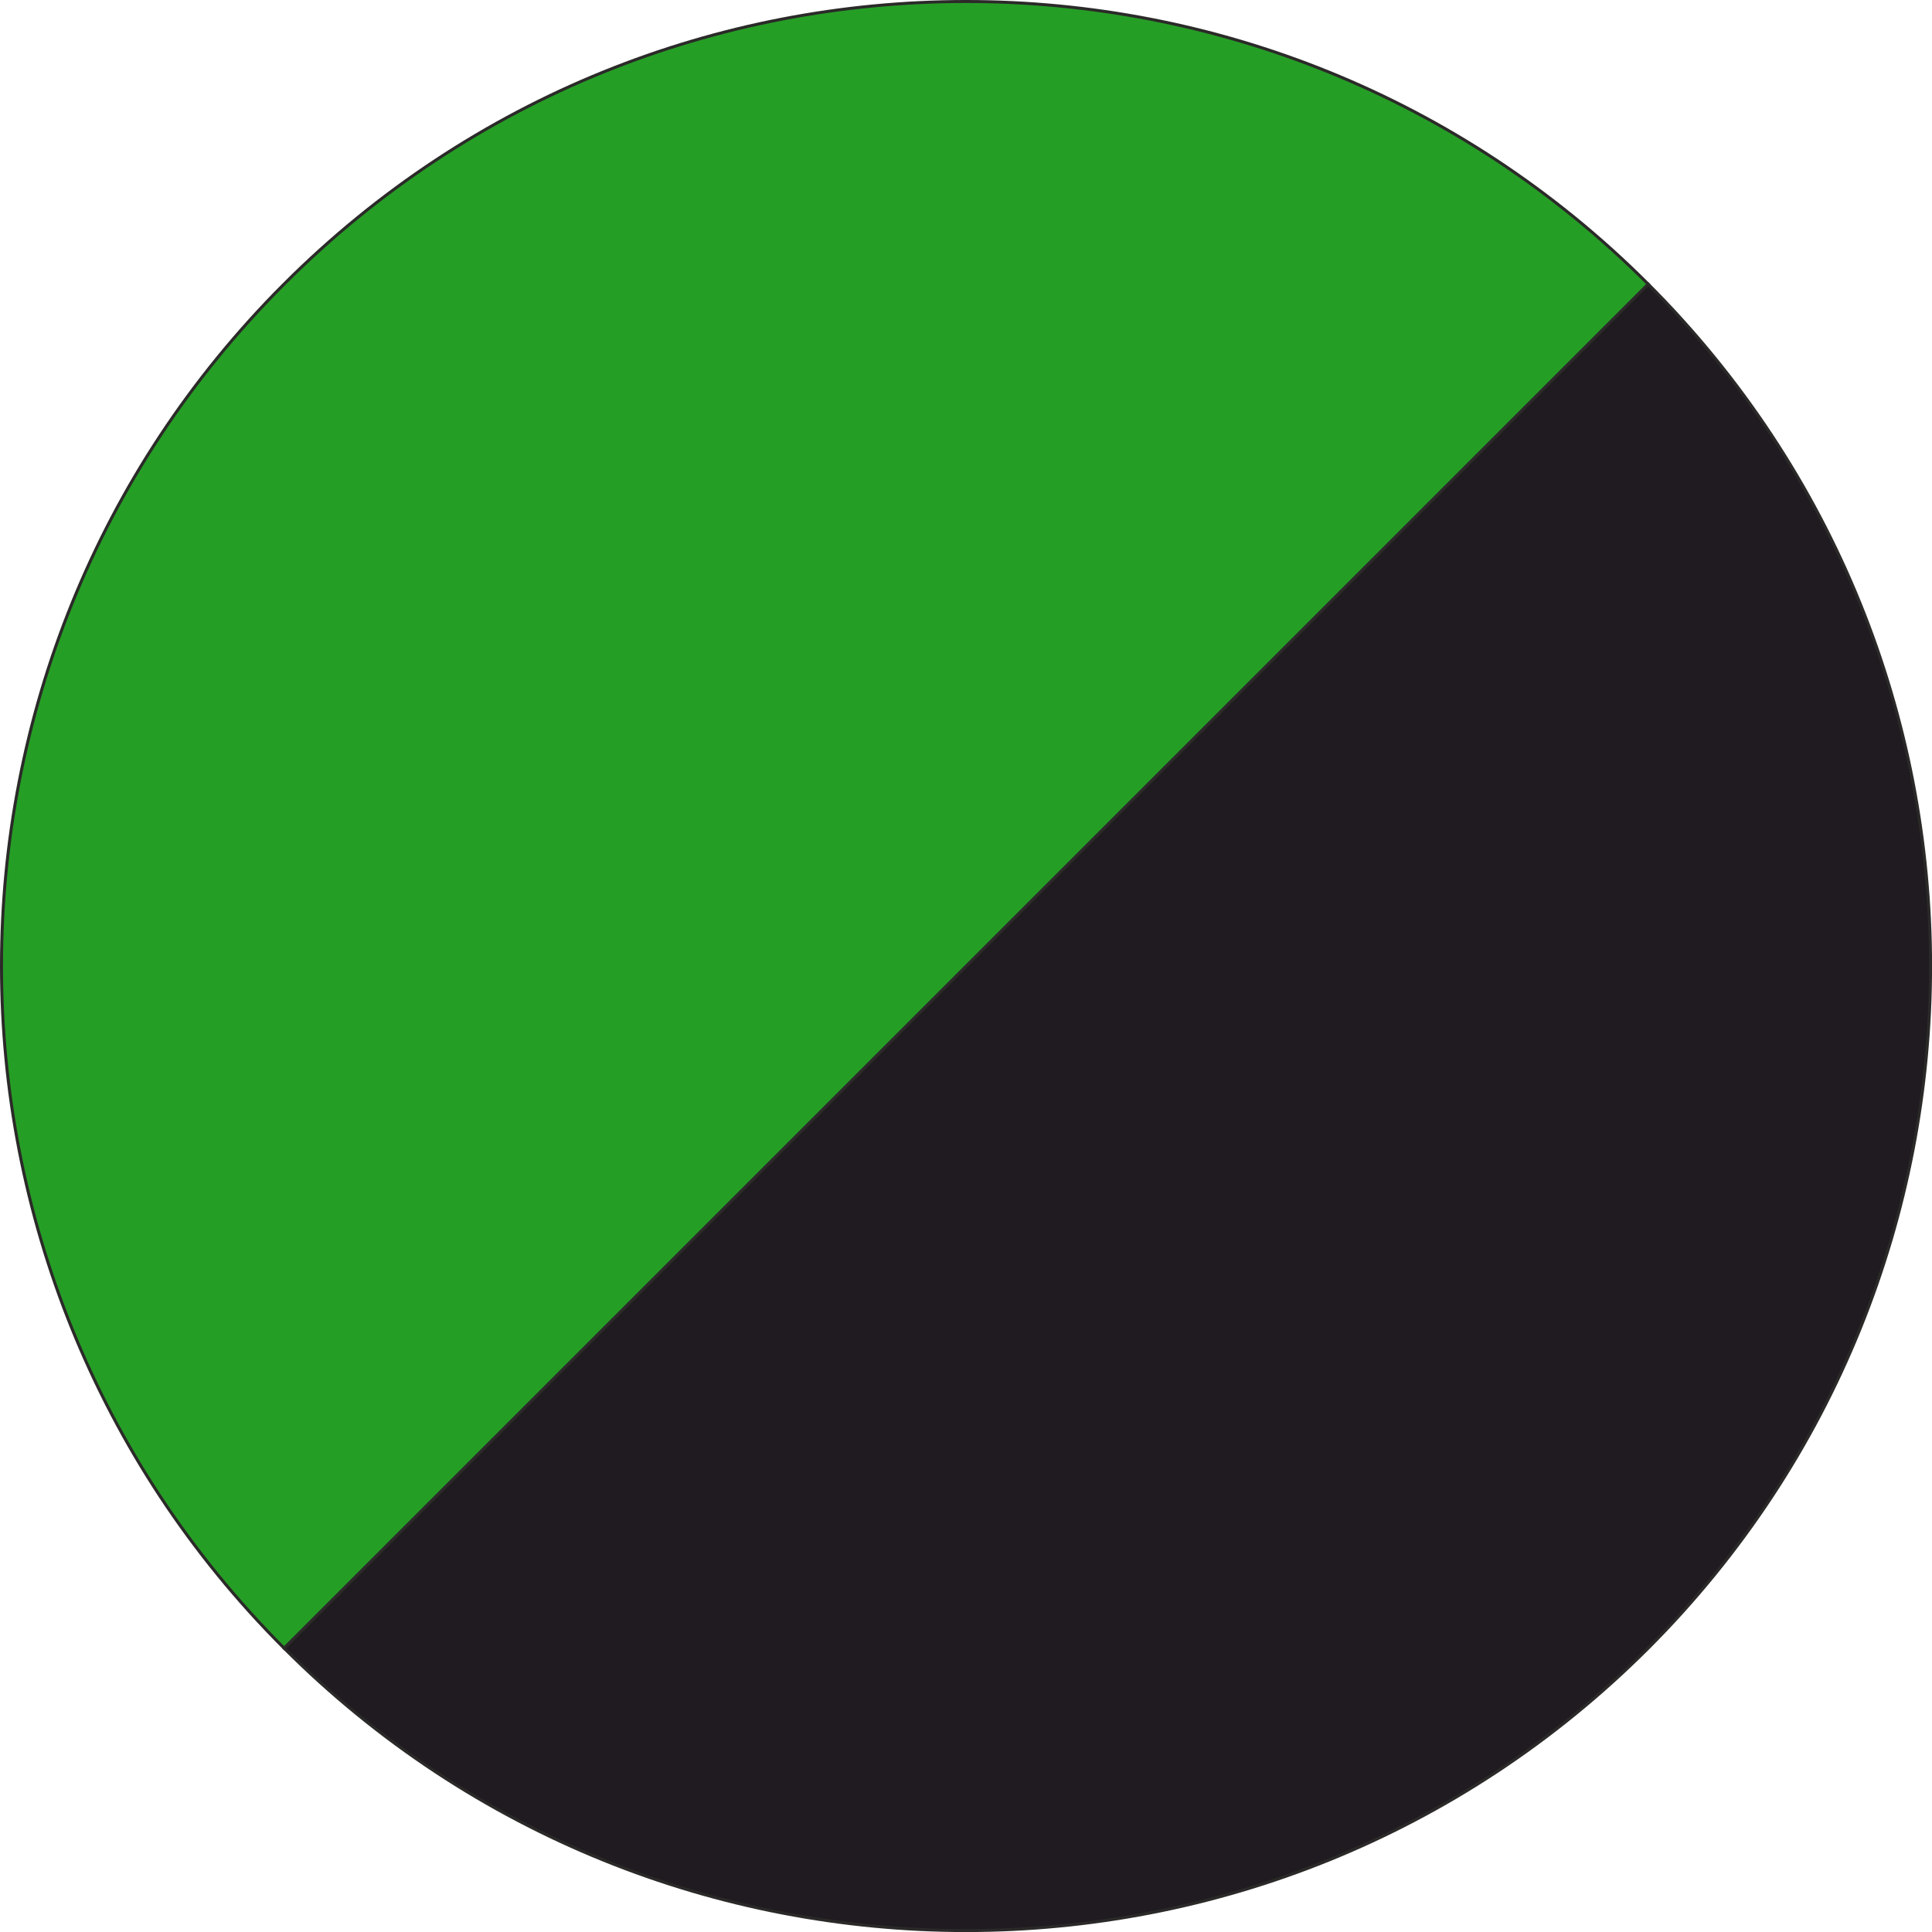
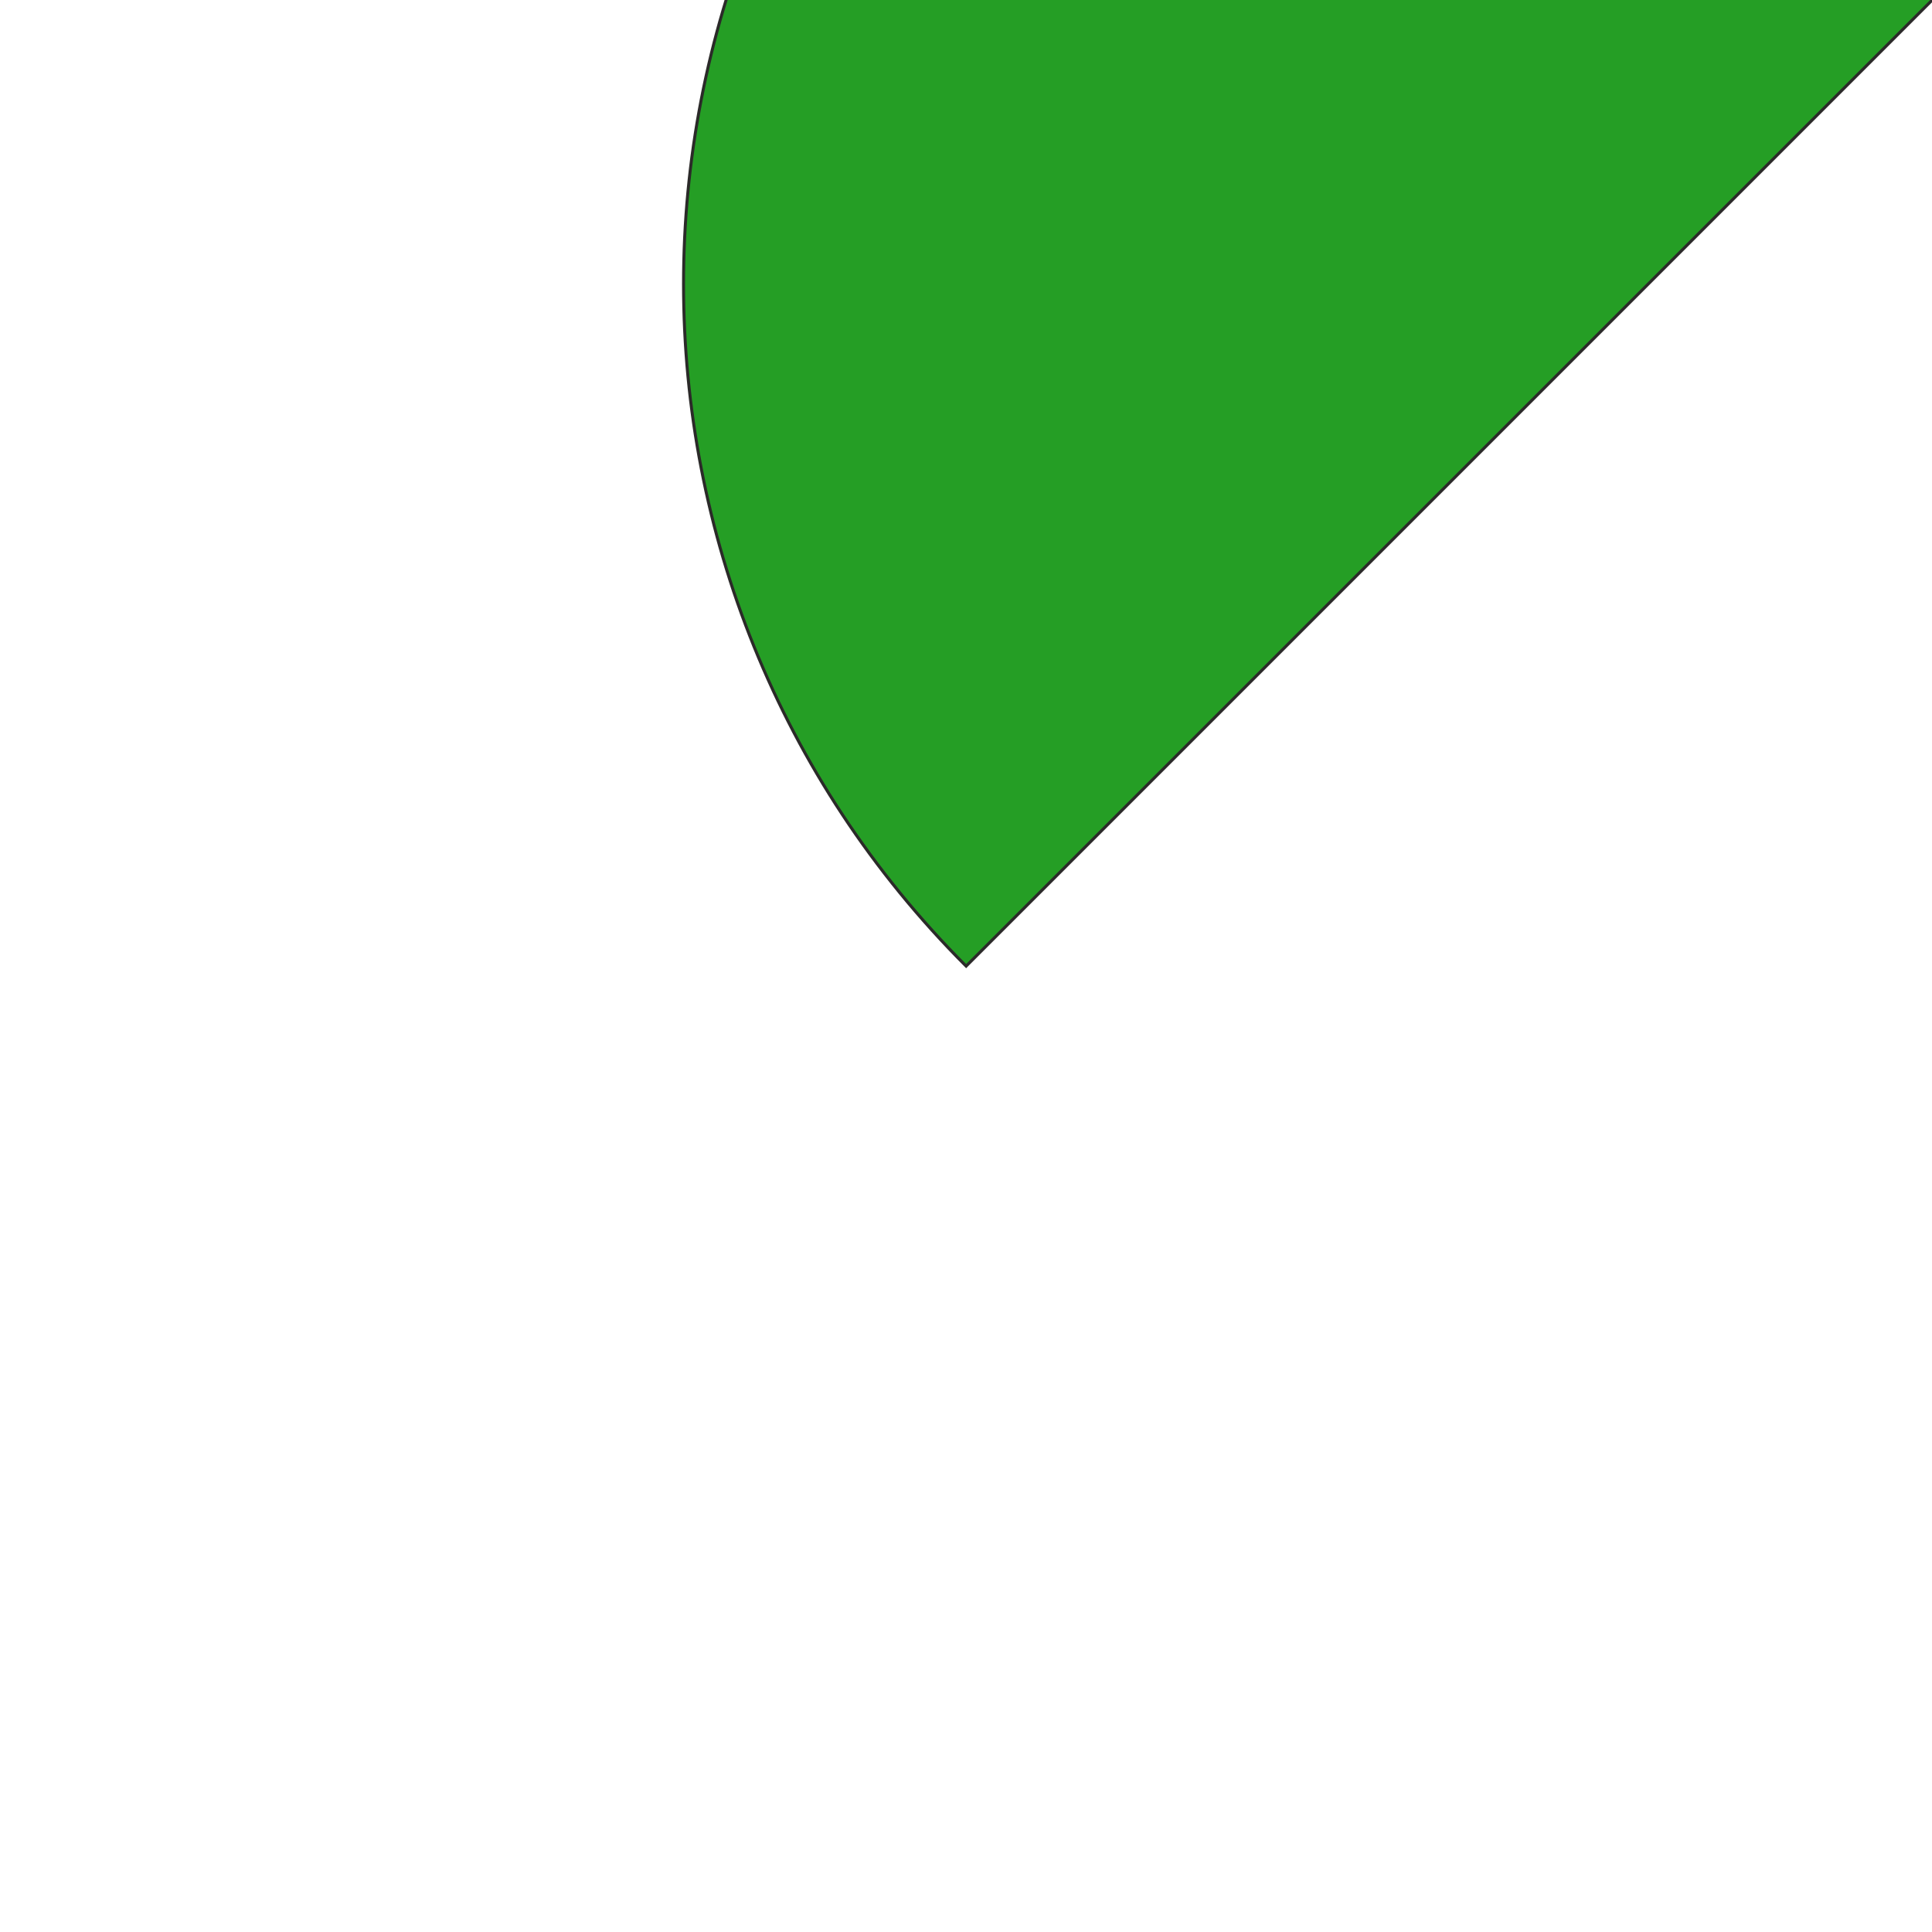
<svg xmlns="http://www.w3.org/2000/svg" xml:space="preserve" width="591px" height="591px" version="1.1" style="shape-rendering:geometricPrecision; text-rendering:geometricPrecision; image-rendering:optimizeQuality; fill-rule:evenodd; clip-rule:evenodd" viewBox="0 0 77.53 77.53">
  <defs>
    <style type="text/css"> .str0 {stroke:#2B2A29;stroke-width:0.12;stroke-miterlimit:22.926} .fil0 {fill:#1F1B20} .fil1 {fill:#259E25} </style>
  </defs>
  <g id="Layer_x0020_1">
    <g id="_3081126482496">
-       <path class="fil0 str0" d="M38.77 38.77l-27.37 27.37c15.11,15.11 39.62,15.11 54.74,0 15.11,-15.12 15.11,-39.63 0,-54.74l-27.37 27.37z" />
-       <path class="fil1 str0" d="M38.77 38.77l-27.37 27.37c-15.12,-15.12 -15.12,-39.63 0,-54.74 15.11,-15.12 39.62,-15.12 54.74,0l-27.37 27.37z" />
+       <path class="fil1 str0" d="M38.77 38.77c-15.12,-15.12 -15.12,-39.63 0,-54.74 15.11,-15.12 39.62,-15.12 54.74,0l-27.37 27.37z" />
    </g>
  </g>
</svg>